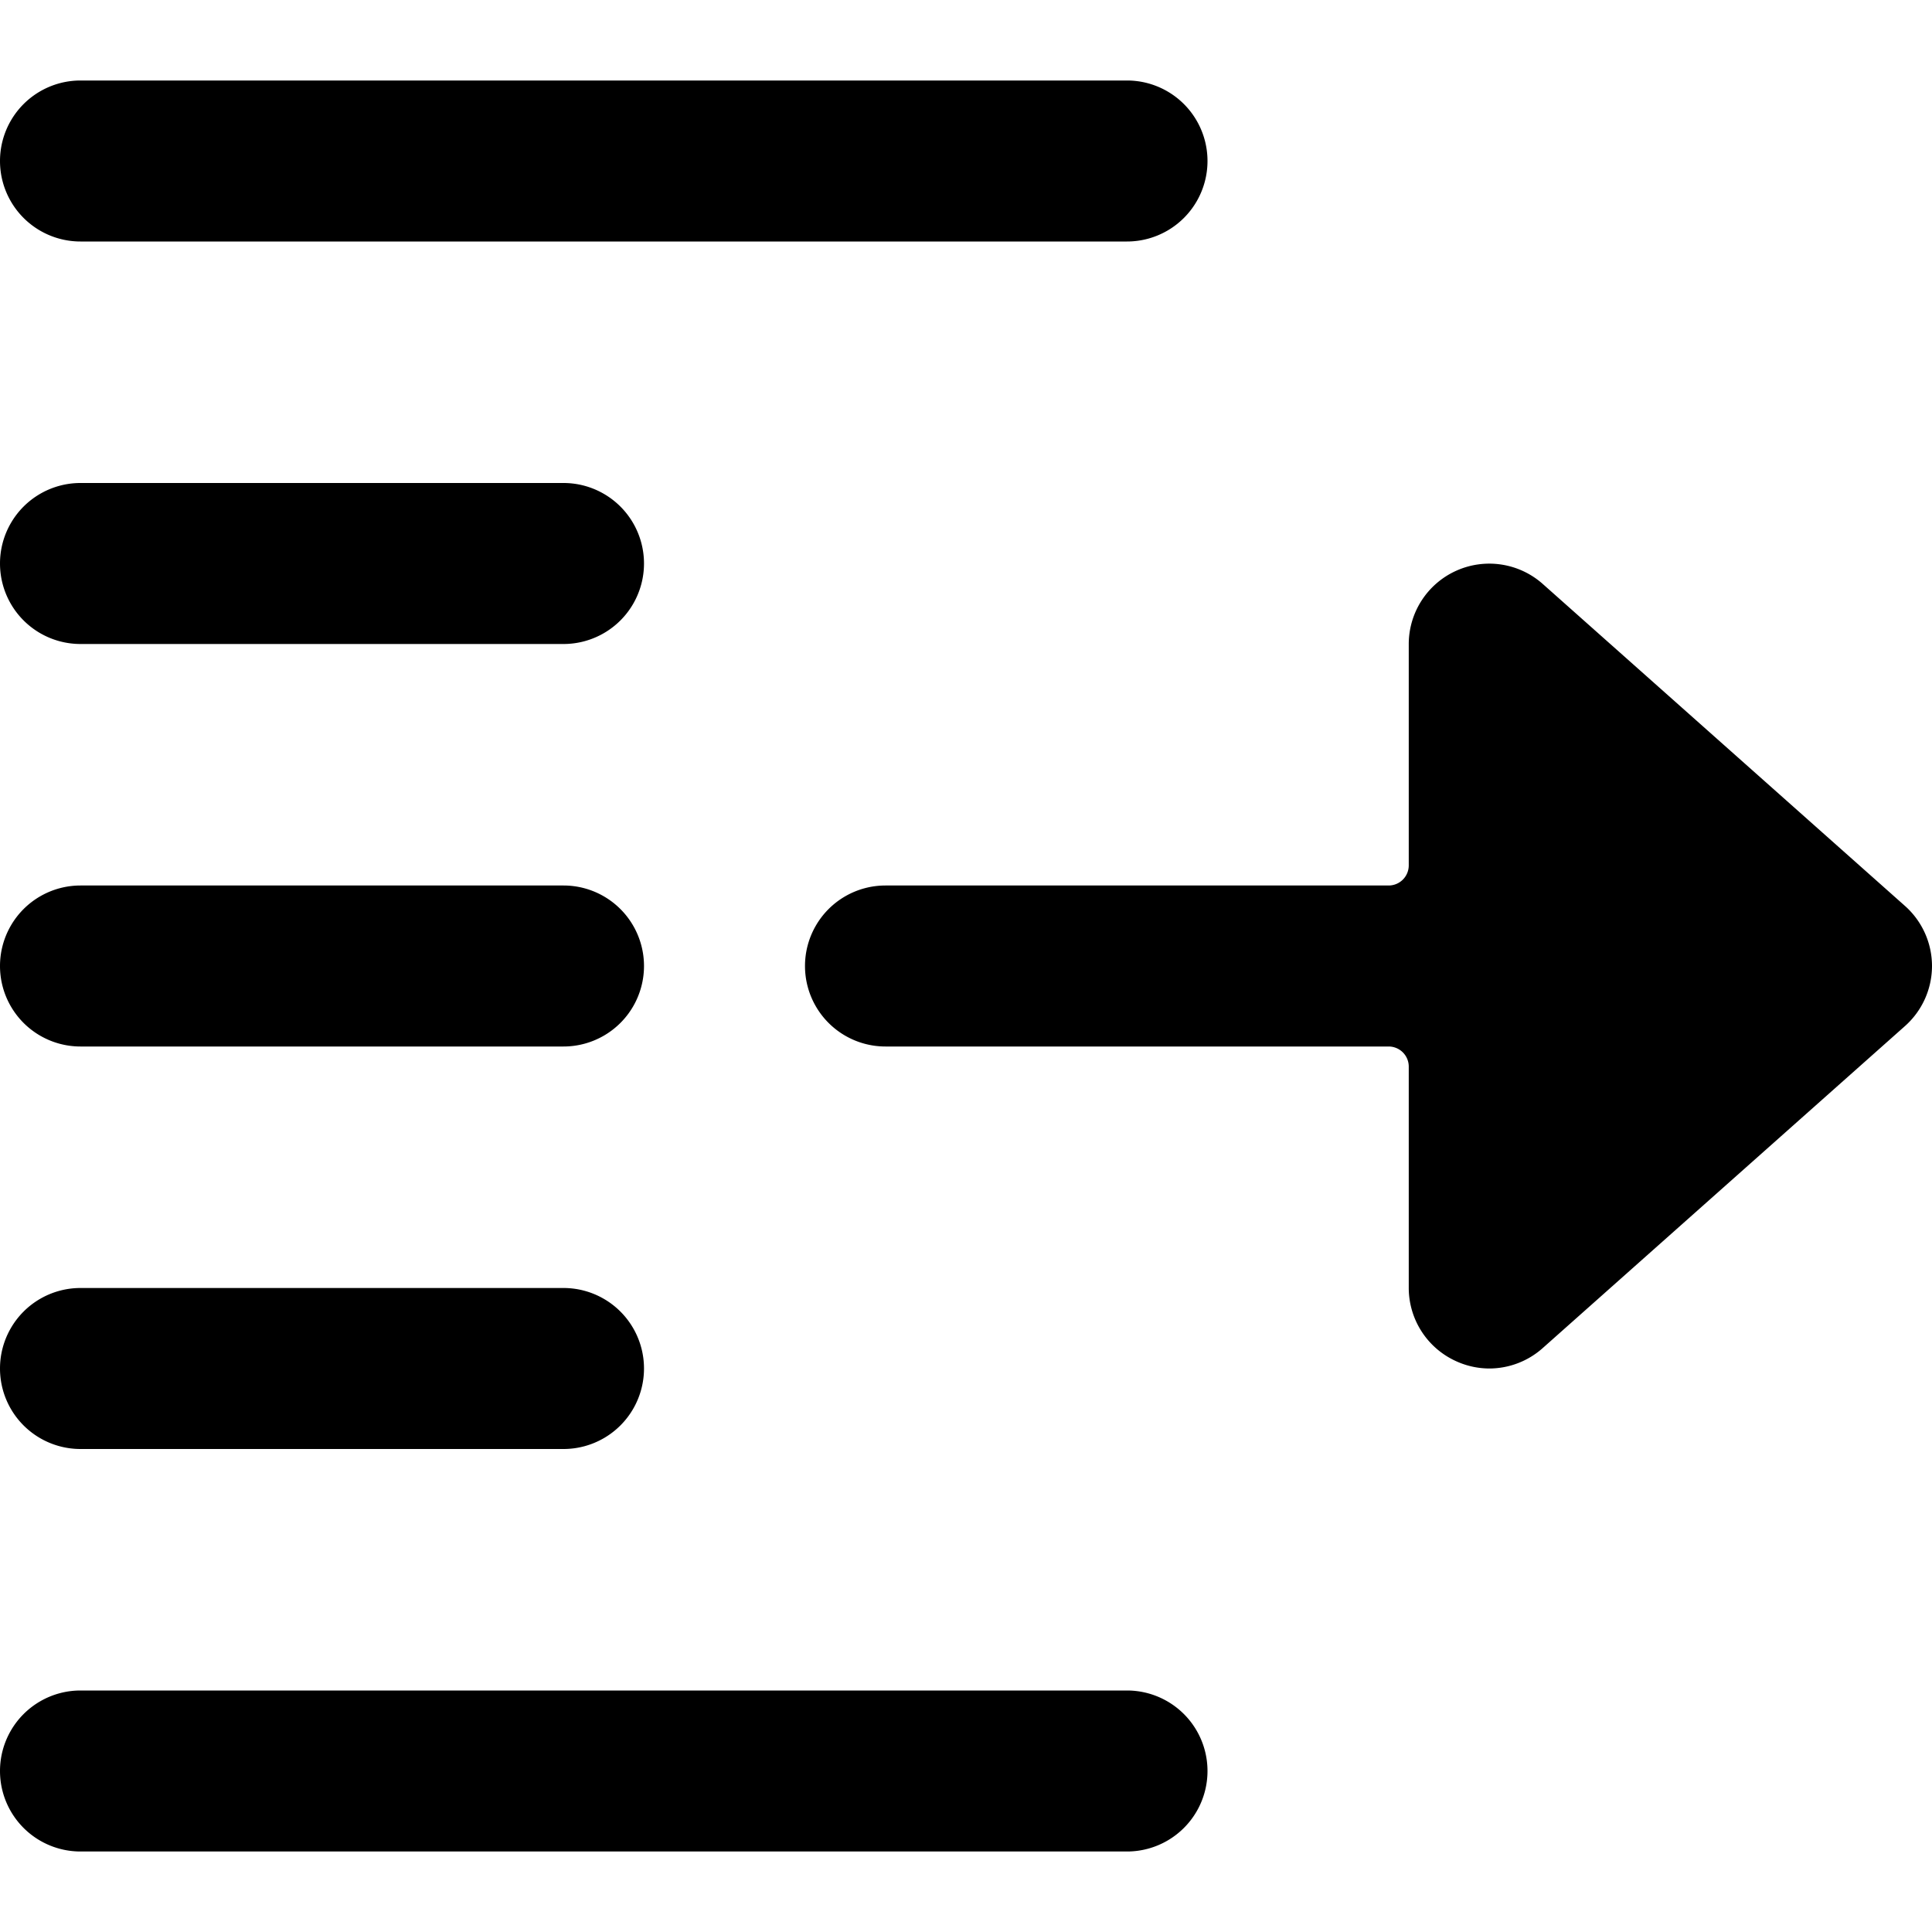
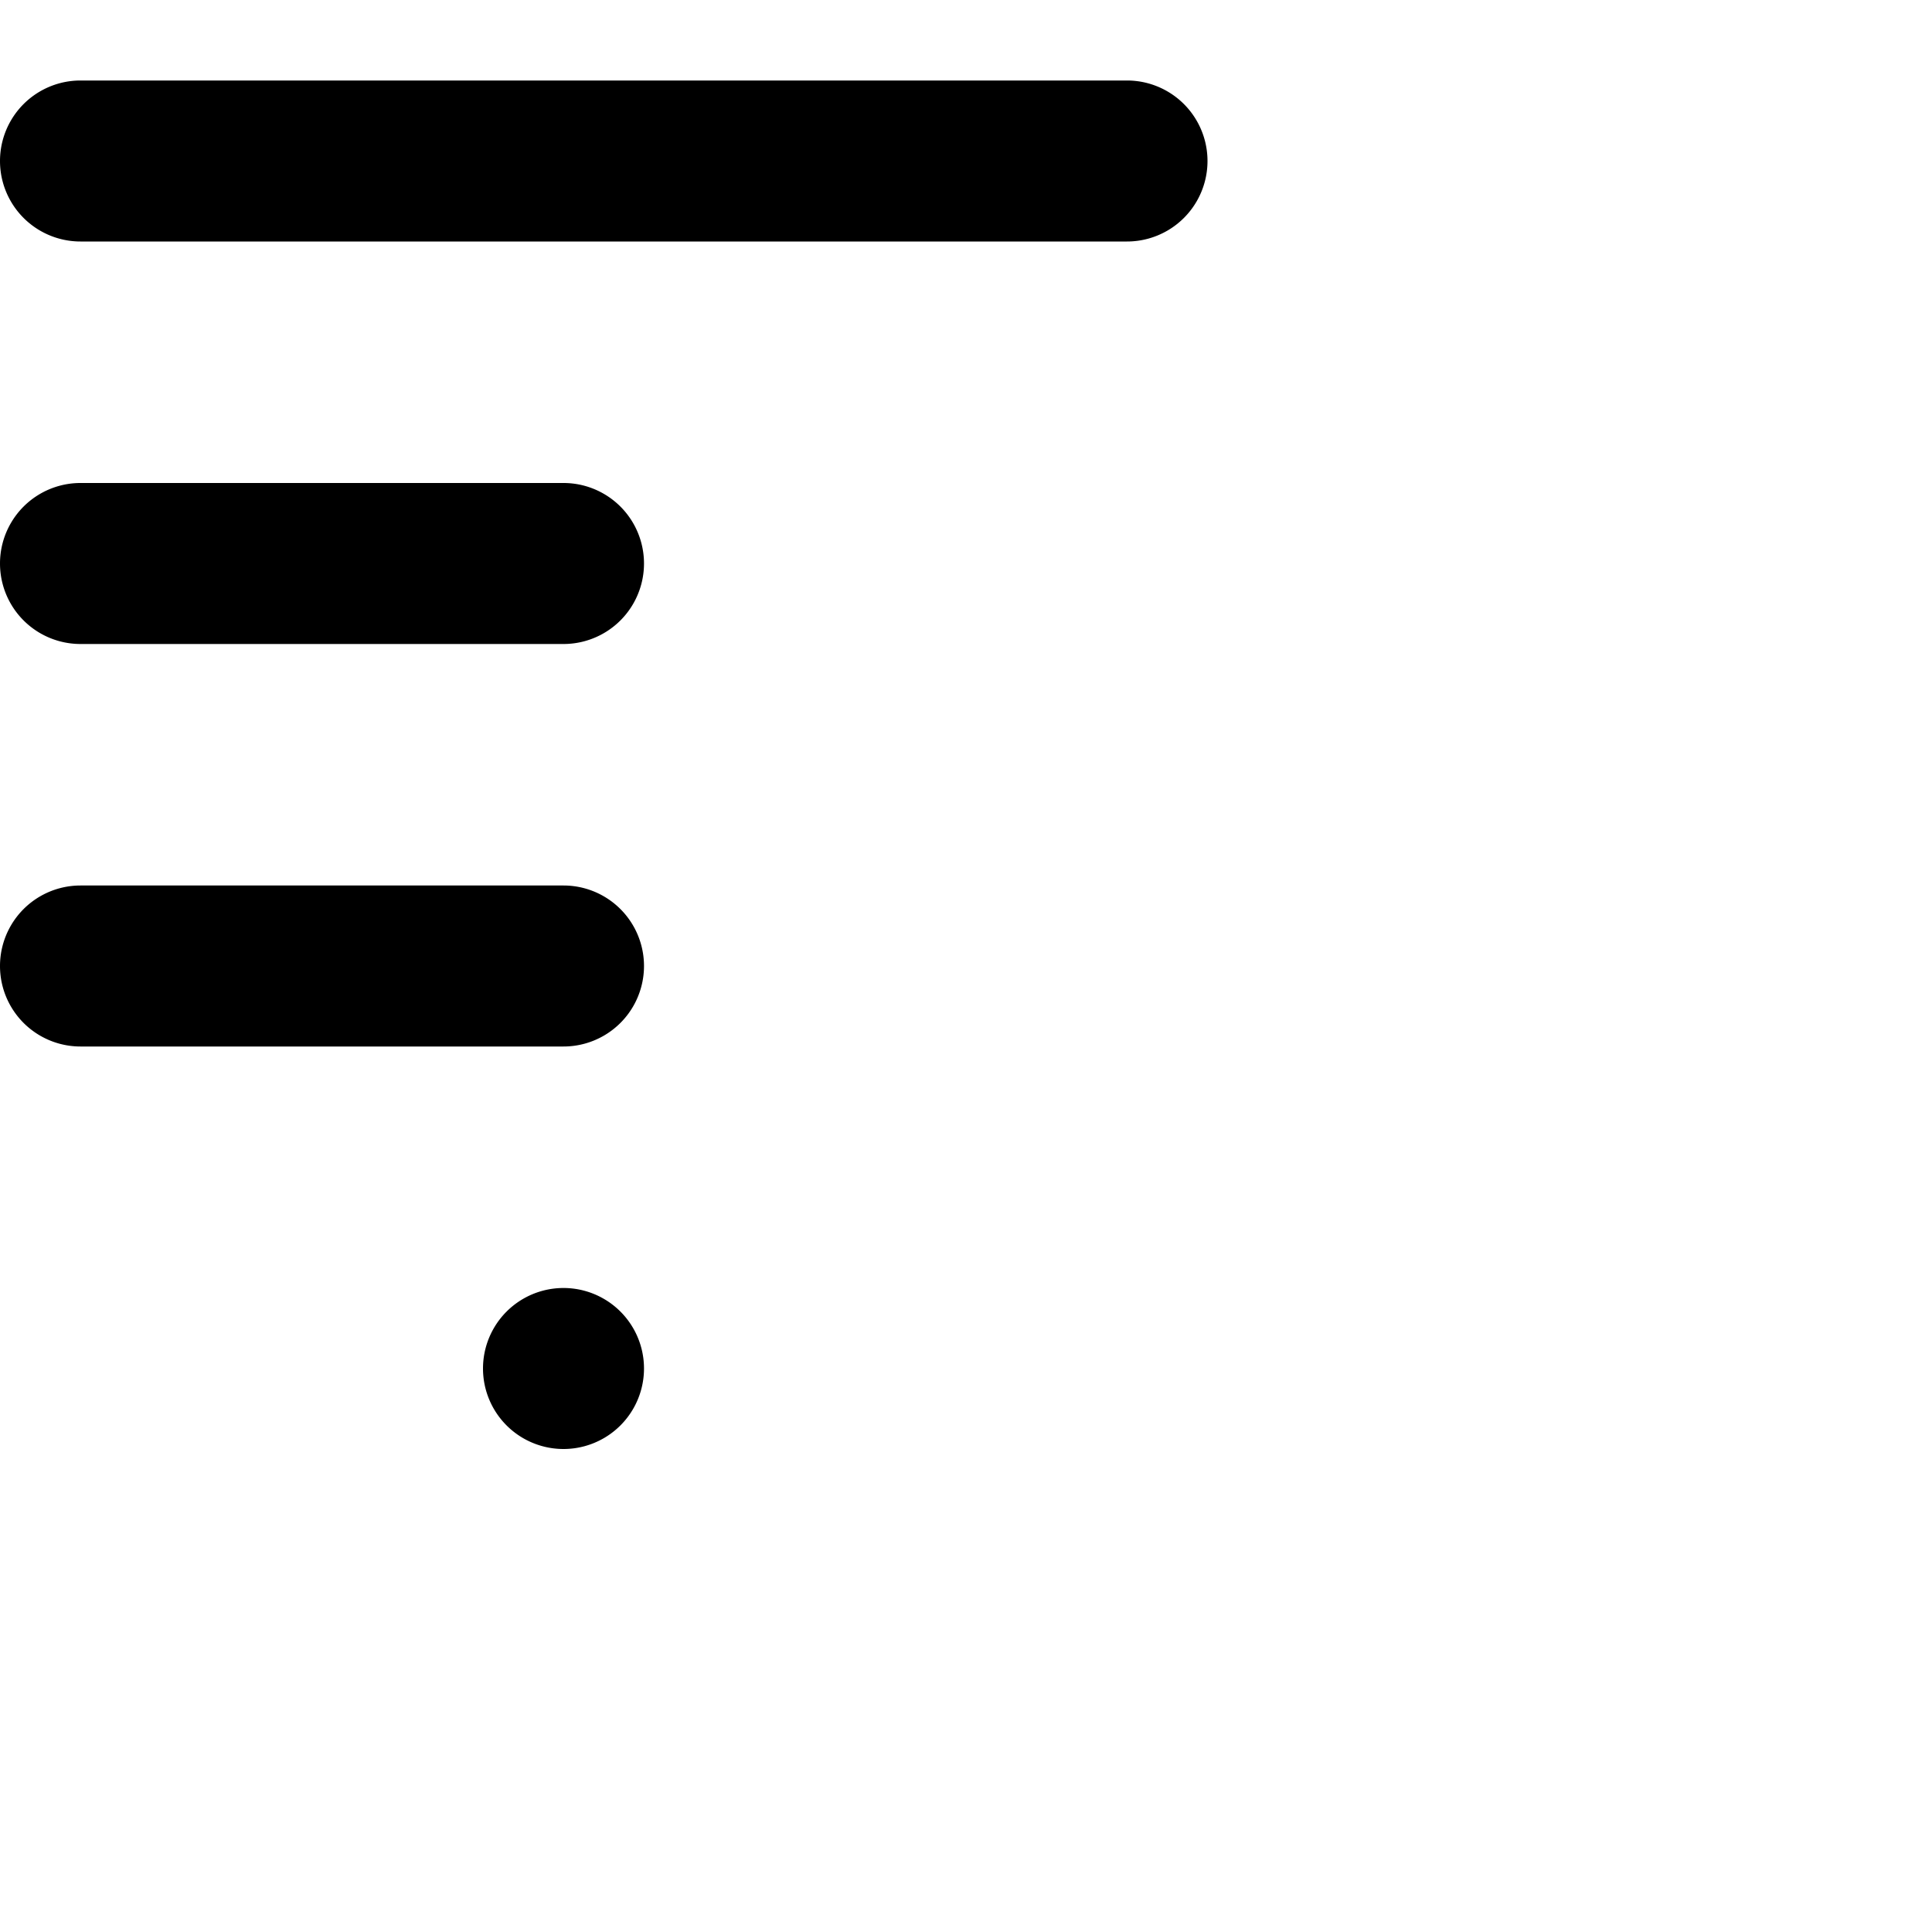
<svg xmlns="http://www.w3.org/2000/svg" viewBox="0 0 24 24">
  <g>
-     <path d="M14 21H1a1 1 0 0 0 0 2h13a1 1 0 0 0 0 -2Z" fill="#000000" stroke-width="1" />
    <path d="M1 3h13a1 1 0 0 0 0 -2H1a1 1 0 0 0 0 2Z" fill="#000000" stroke-width="1" />
    <path d="M1 8h6a1 1 0 0 0 0 -2H1a1 1 0 0 0 0 2Z" fill="#000000" stroke-width="1" />
    <path d="M1 13h6a1 1 0 0 0 0 -2H1a1 1 0 0 0 0 2Z" fill="#000000" stroke-width="1" />
-     <path d="M1 18h6a1 1 0 0 0 0 -2H1a1 1 0 0 0 0 2Z" fill="#000000" stroke-width="1" />
-     <path d="m23.66 11.25 -4.5 -4a1 1 0 0 0 -1.07 -0.16 1 1 0 0 0 -0.59 0.91v2.75a0.25 0.25 0 0 1 -0.25 0.25H11a1 1 0 0 0 0 2h6.25a0.25 0.25 0 0 1 0.25 0.25V16a1 1 0 0 0 0.59 0.91 1 1 0 0 0 0.41 0.09 1 1 0 0 0 0.66 -0.25l4.5 -4A1 1 0 0 0 24 12a1 1 0 0 0 -0.34 -0.75Z" fill="#000000" stroke-width="1" />
+     <path d="M1 18h6a1 1 0 0 0 0 -2a1 1 0 0 0 0 2Z" fill="#000000" stroke-width="1" />
  </g>
</svg>